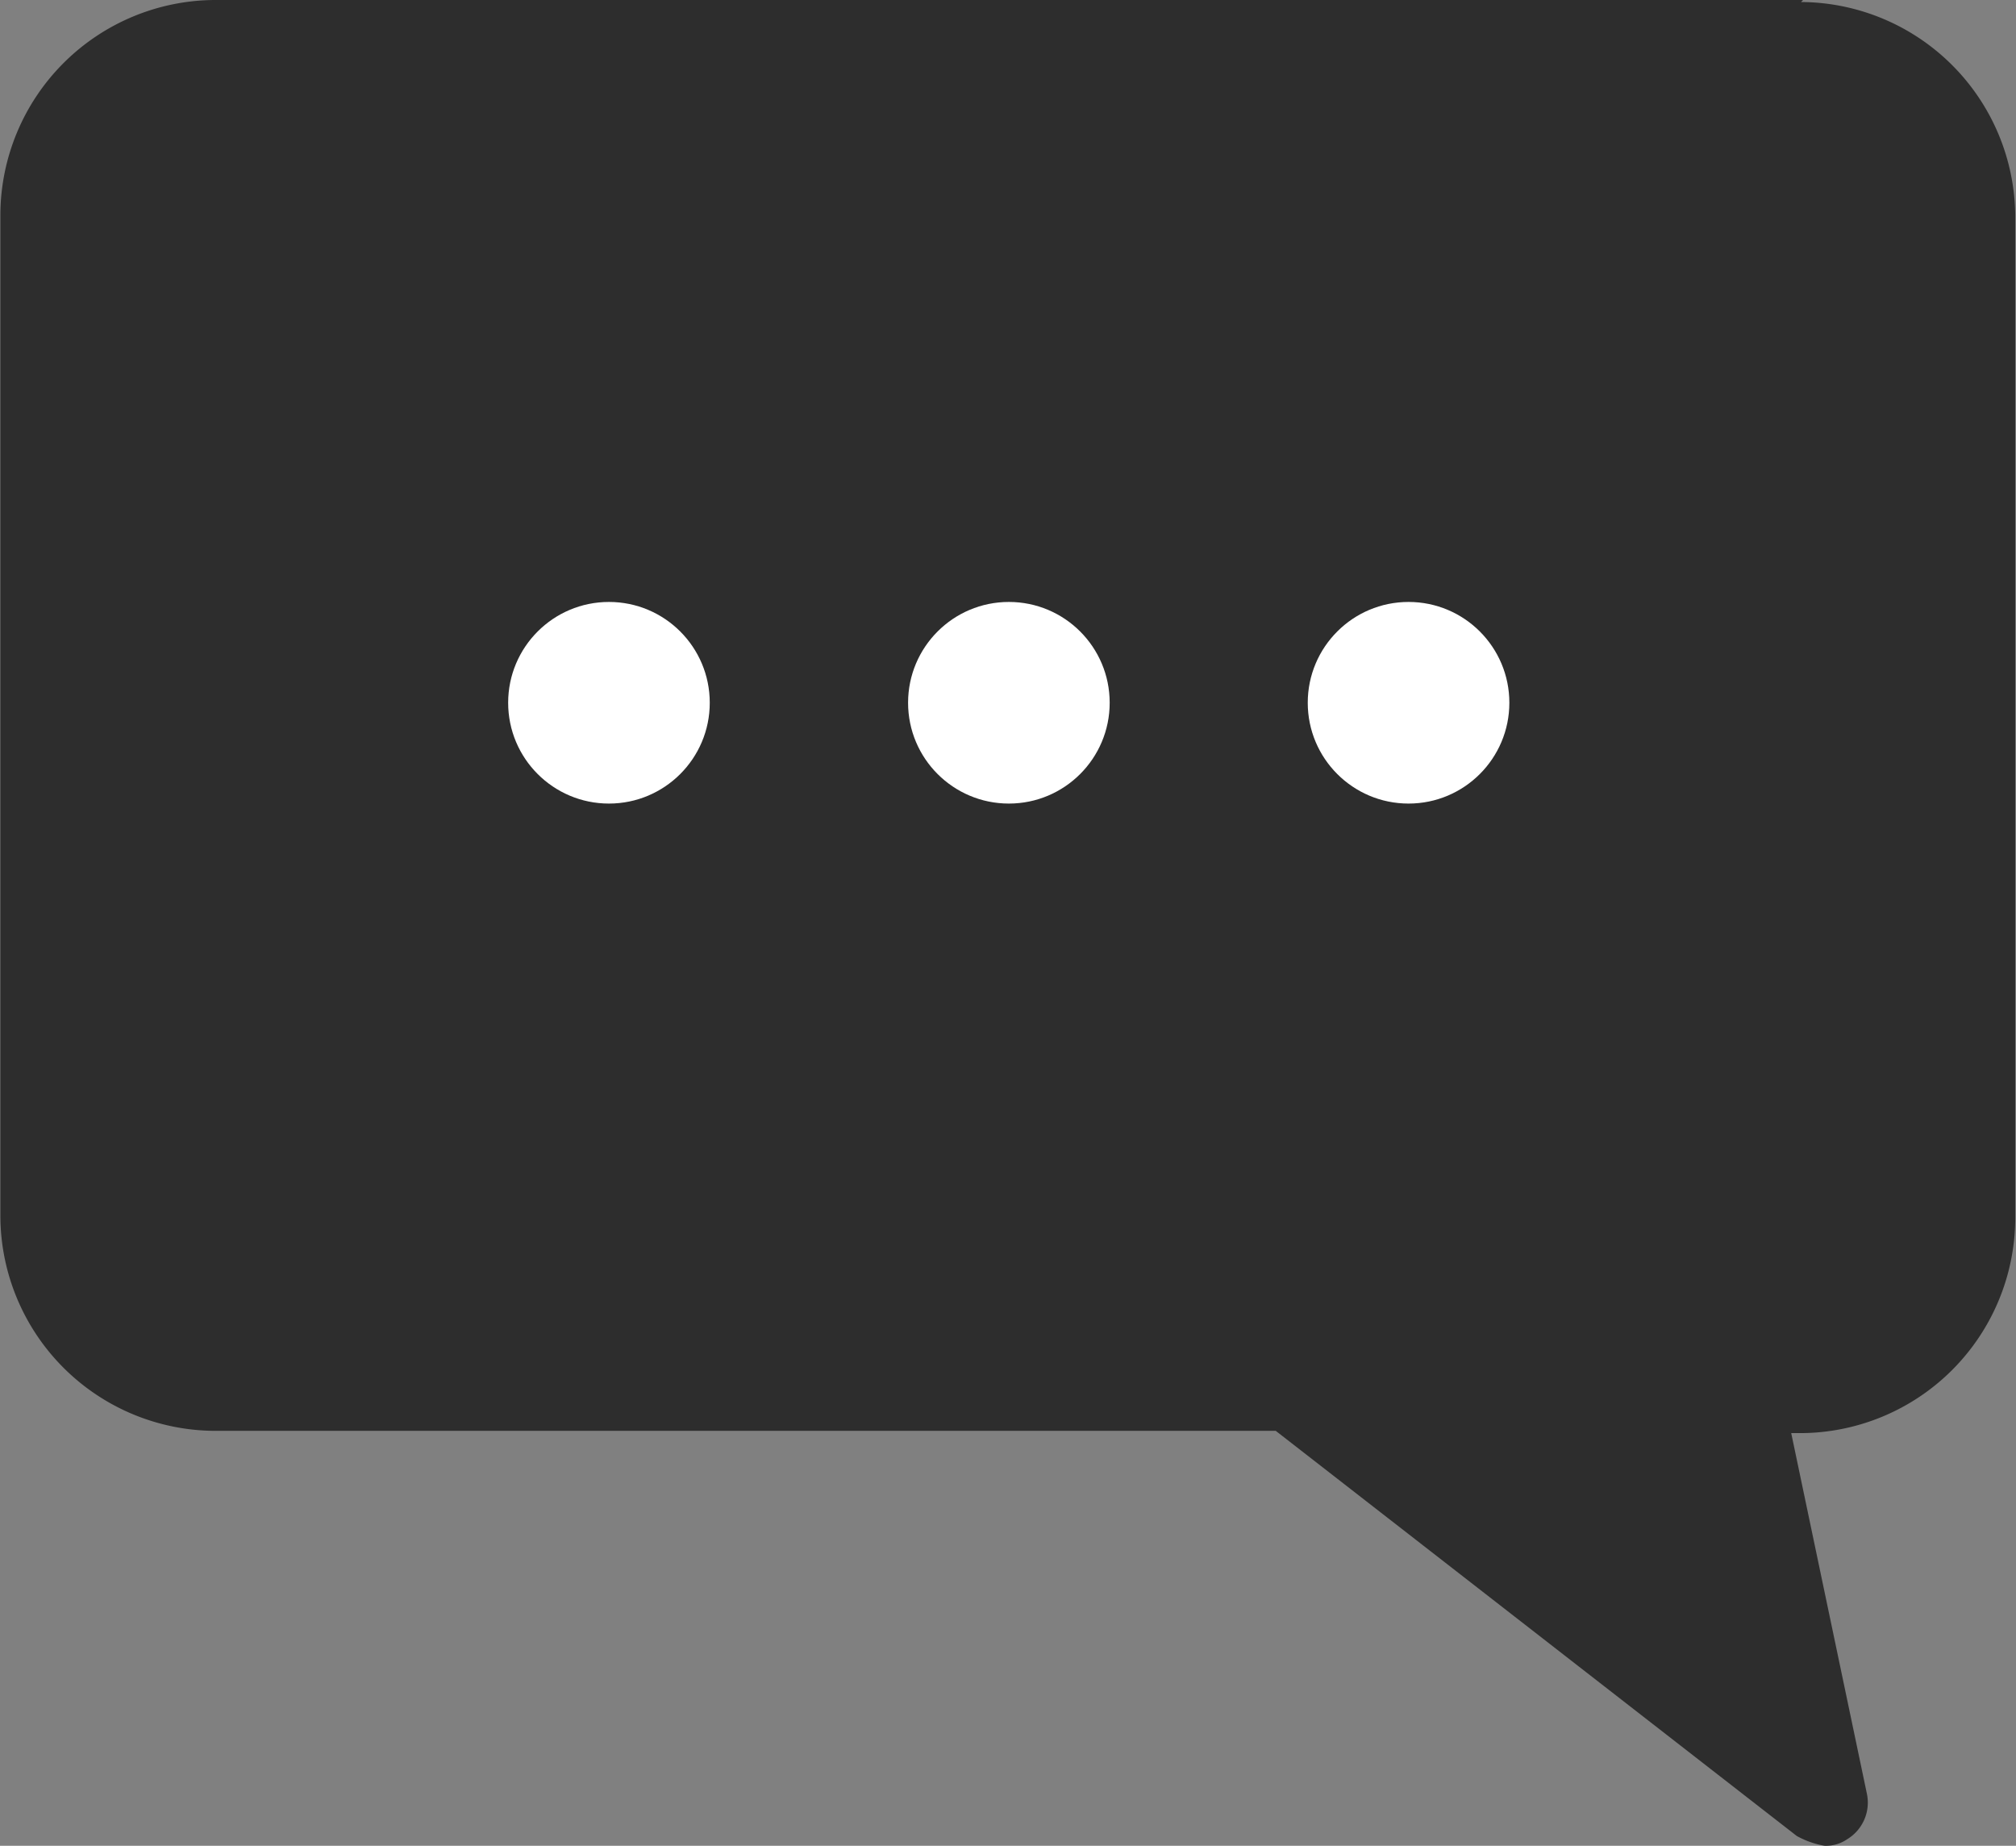
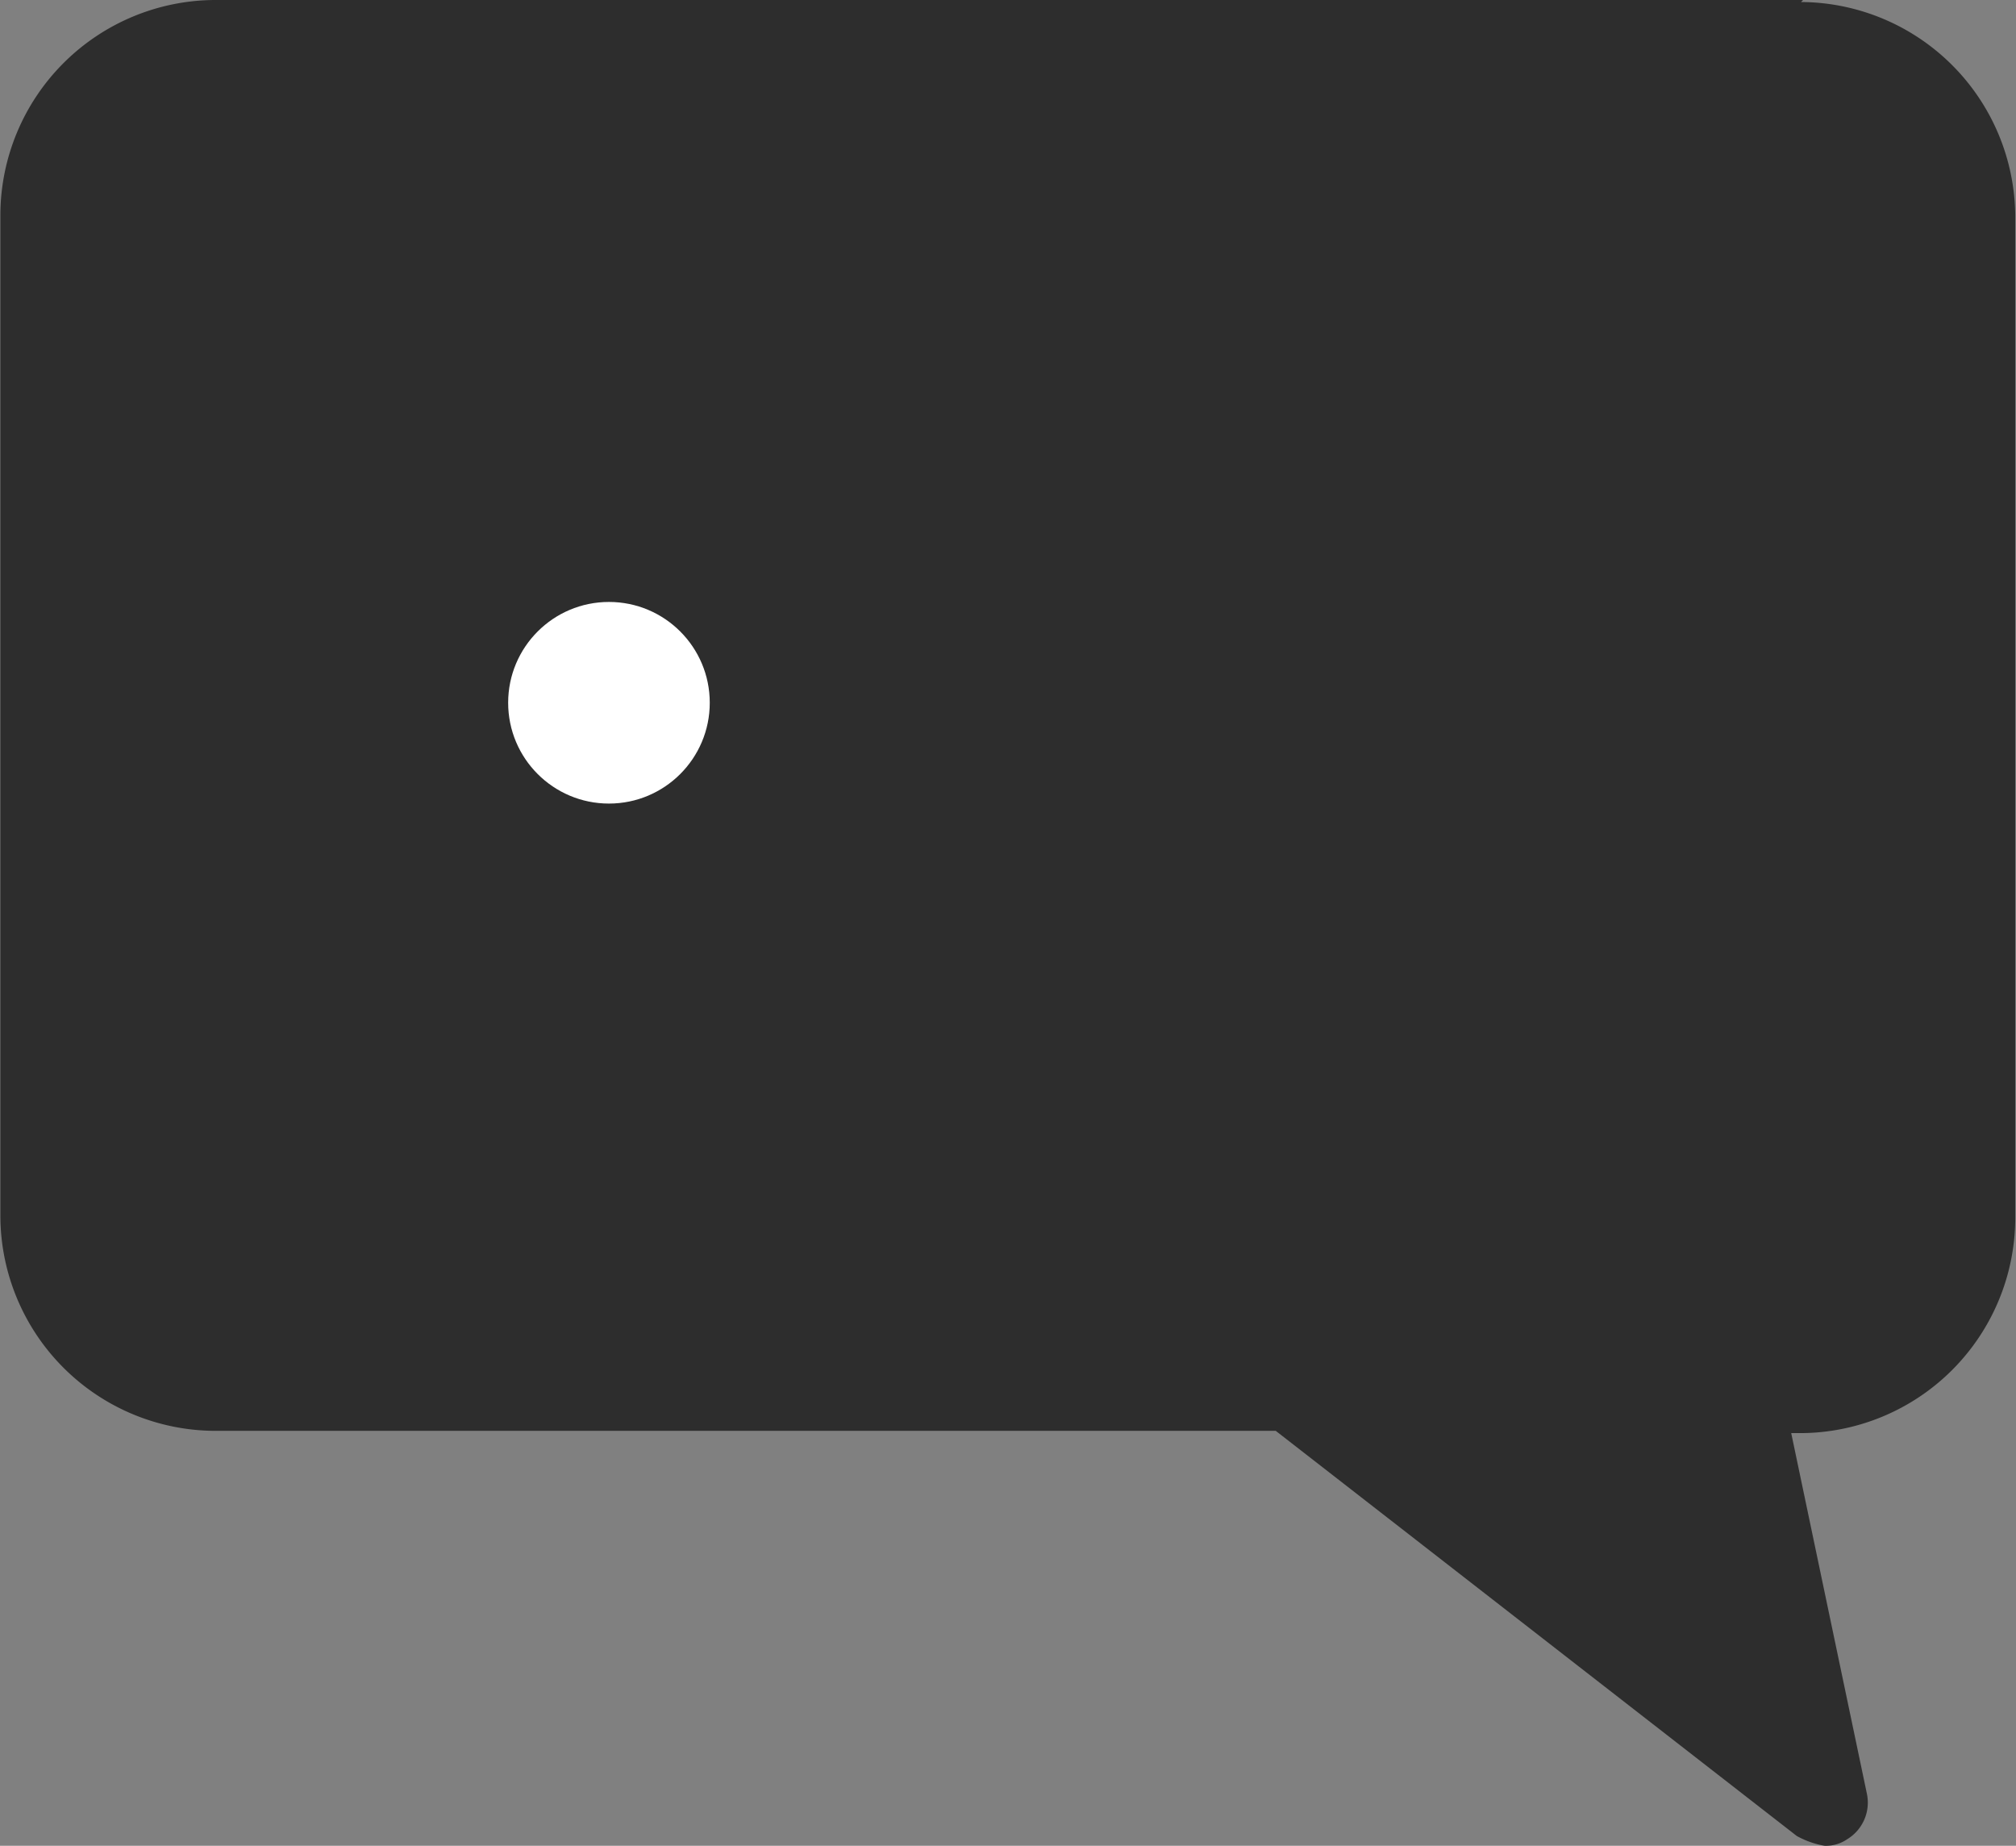
<svg xmlns="http://www.w3.org/2000/svg" width="16" height="14.648" viewBox="0 0 16 14.648">
  <rect x="0" y="0" width="16" height="14.648" fill="#808080" stroke="none" />
  <defs>
    <style>.cls-2{fill:#fff}</style>
  </defs>
  <g id="mesaj-icon" transform="translate(-4.34 -5.79)">
    <path id="Path_6995" d="M18.65 5.79H6.043a1.71 1.71 0 0 0-1.7 1.7v7.955a1.71 1.71 0 0 0 1.7 1.7h8.422L18.6 20.36a.7.7 0 0 0 .221.078.3.3 0 0 0 .179-.052.34.34 0 0 0 .156-.364l-.6-2.859h.078a1.71 1.71 0 0 0 1.7-1.7V7.506a1.71 1.71 0 0 0-1.7-1.7Z" data-name="Path 6995" style="fill:#2d2d2d" />
    <circle id="Ellipse_34" cx="0.8" cy="0.8" r="0.8" class="cls-2" data-name="Ellipse 34" transform="translate(8.373 10.567)" />
-     <circle id="Ellipse_35" cx="0.8" cy="0.8" r="0.8" class="cls-2" data-name="Ellipse 35" transform="translate(11.547 10.567)" />
-     <circle id="Ellipse_36" cx="0.8" cy="0.8" r="0.8" class="cls-2" data-name="Ellipse 36" transform="translate(14.719 10.567)" />
  </g>
</svg>